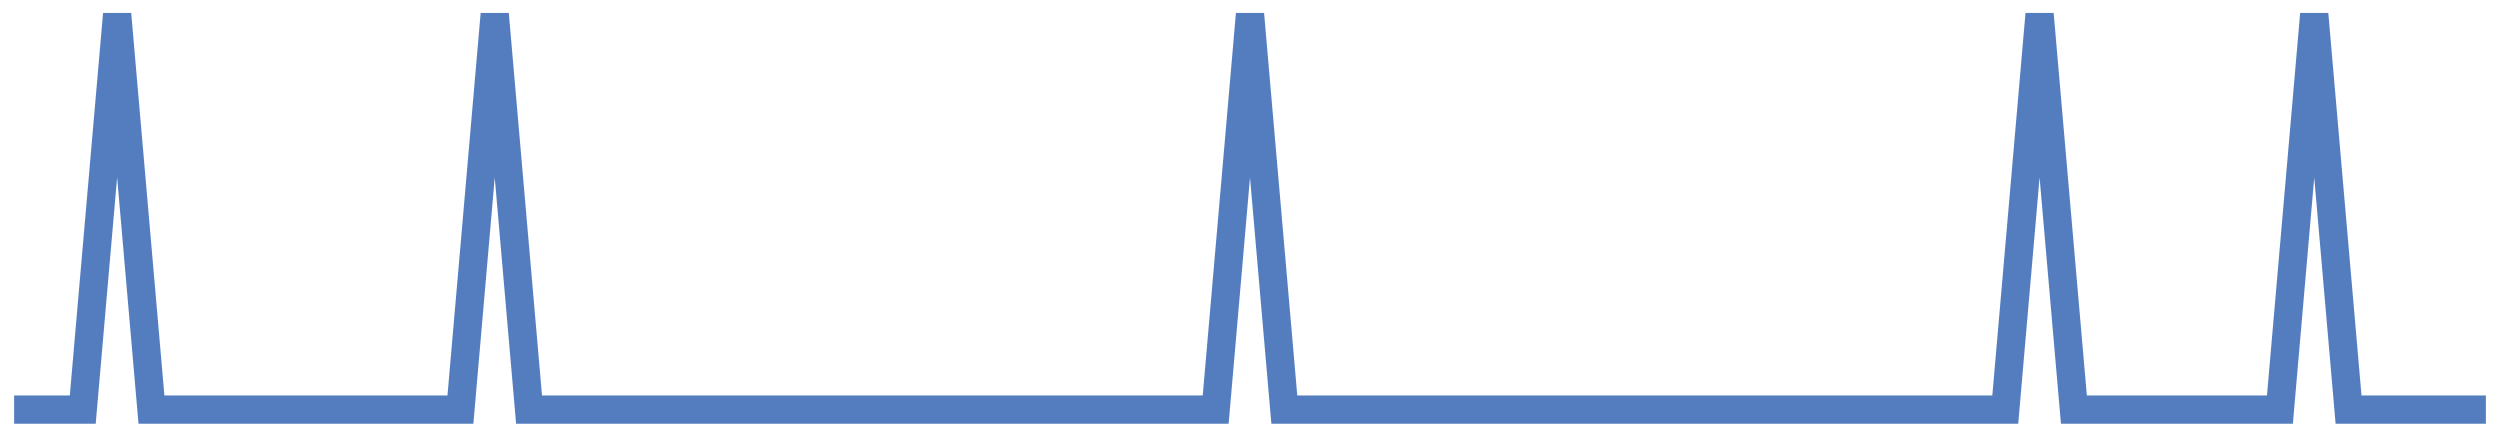
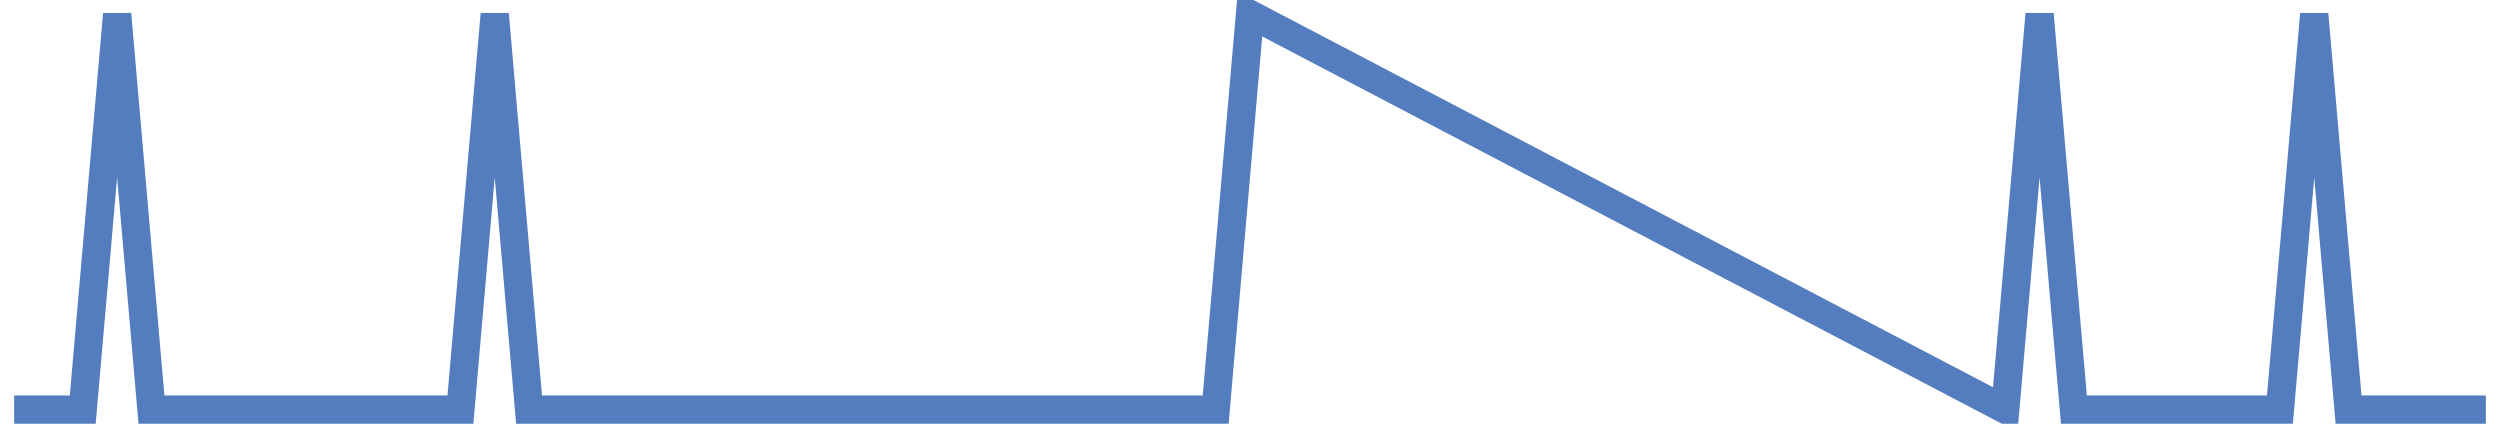
<svg xmlns="http://www.w3.org/2000/svg" width="177pt" height="30pt" viewBox="0 0 177 30" version="1.1">
  <g id="surface14690396">
-     <path style="fill:none;stroke-width:2;stroke-linecap:butt;stroke-linejoin:miter;stroke:rgb(32.941%,49.02%,74.902%);stroke-opacity:1;stroke-miterlimit:10;" d="M 1 29 L 5.859 29 L 8.293 1 L 10.723 29 L 32.598 29 L 35.027 1 L 37.457 29 L 86.07 29 L 88.5 1 L 90.93 29 L 141.973 29 L 144.402 1 L 146.832 29 L 161.418 29 L 163.848 1 L 166.277 29 L 176 29 " />
+     <path style="fill:none;stroke-width:2;stroke-linecap:butt;stroke-linejoin:miter;stroke:rgb(32.941%,49.02%,74.902%);stroke-opacity:1;stroke-miterlimit:10;" d="M 1 29 L 5.859 29 L 8.293 1 L 10.723 29 L 32.598 29 L 35.027 1 L 37.457 29 L 86.07 29 L 88.5 1 L 141.973 29 L 144.402 1 L 146.832 29 L 161.418 29 L 163.848 1 L 166.277 29 L 176 29 " />
  </g>
</svg>